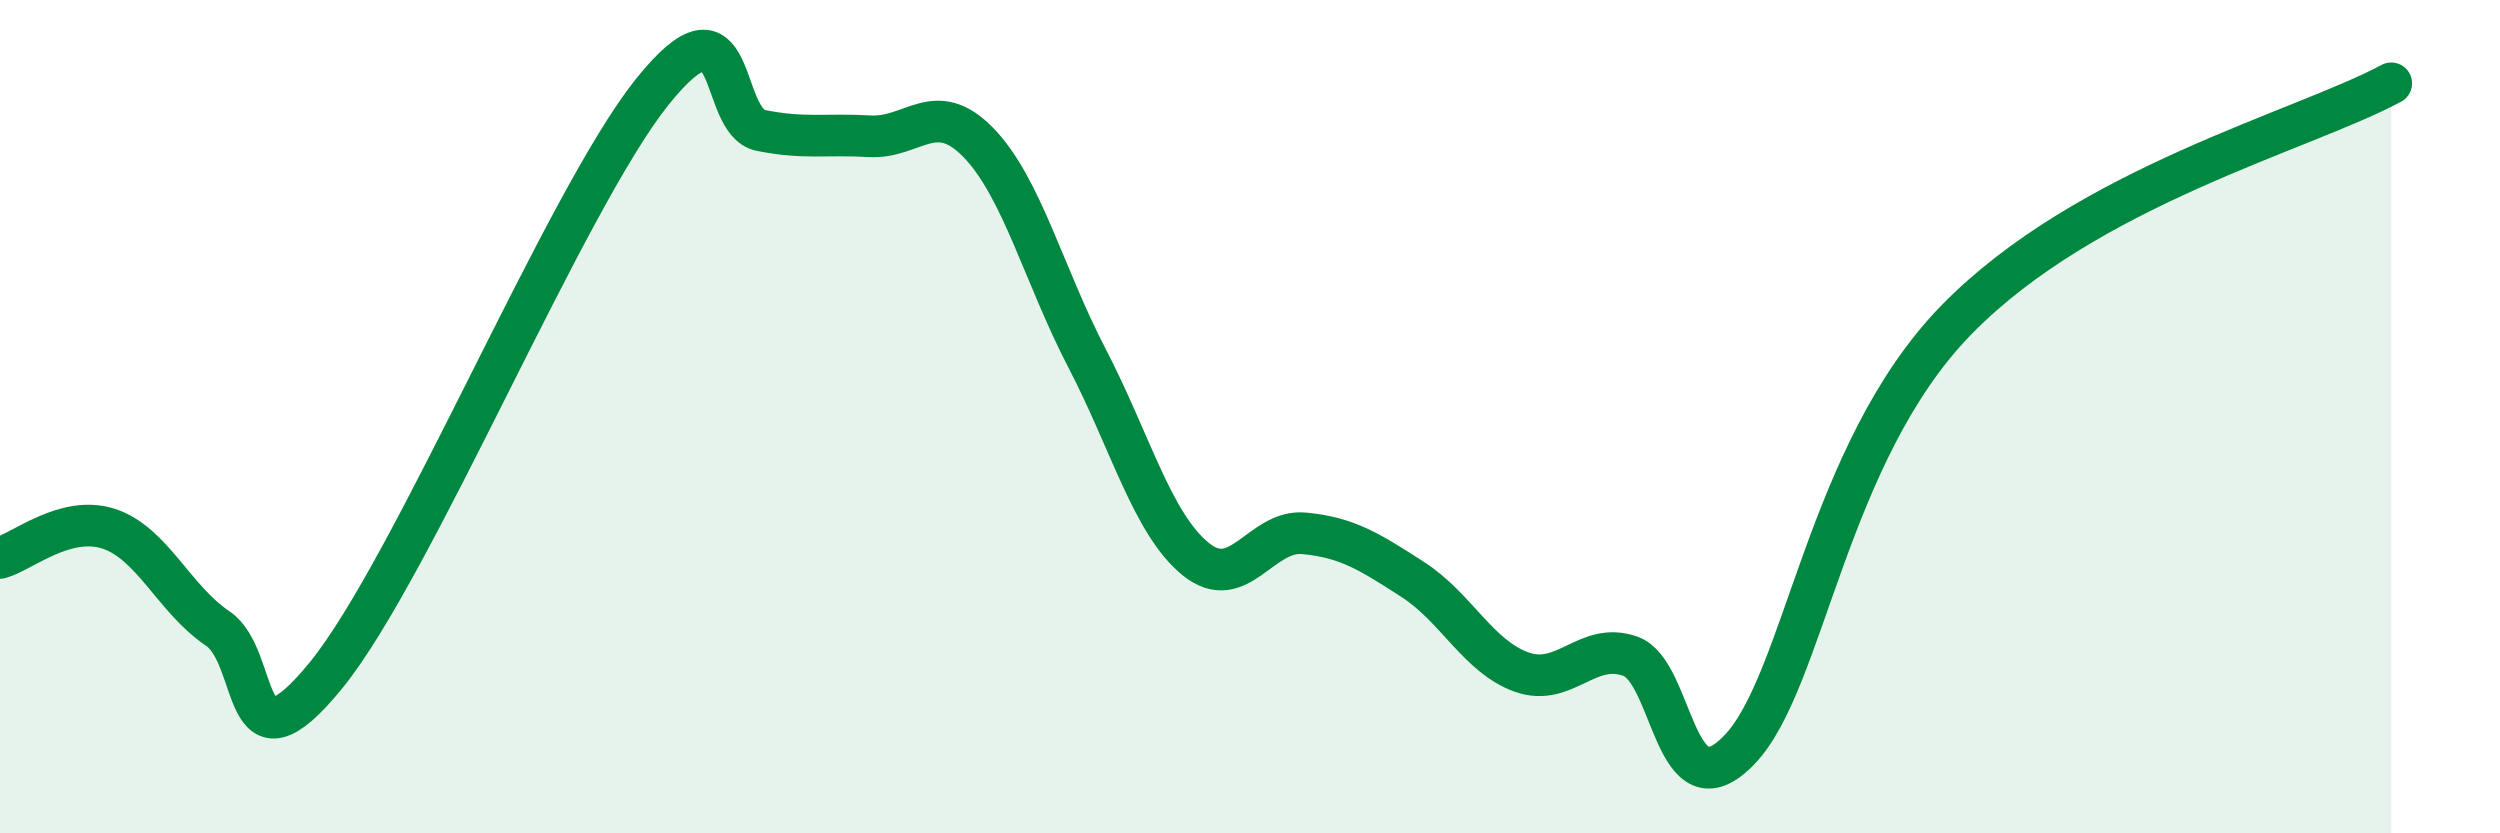
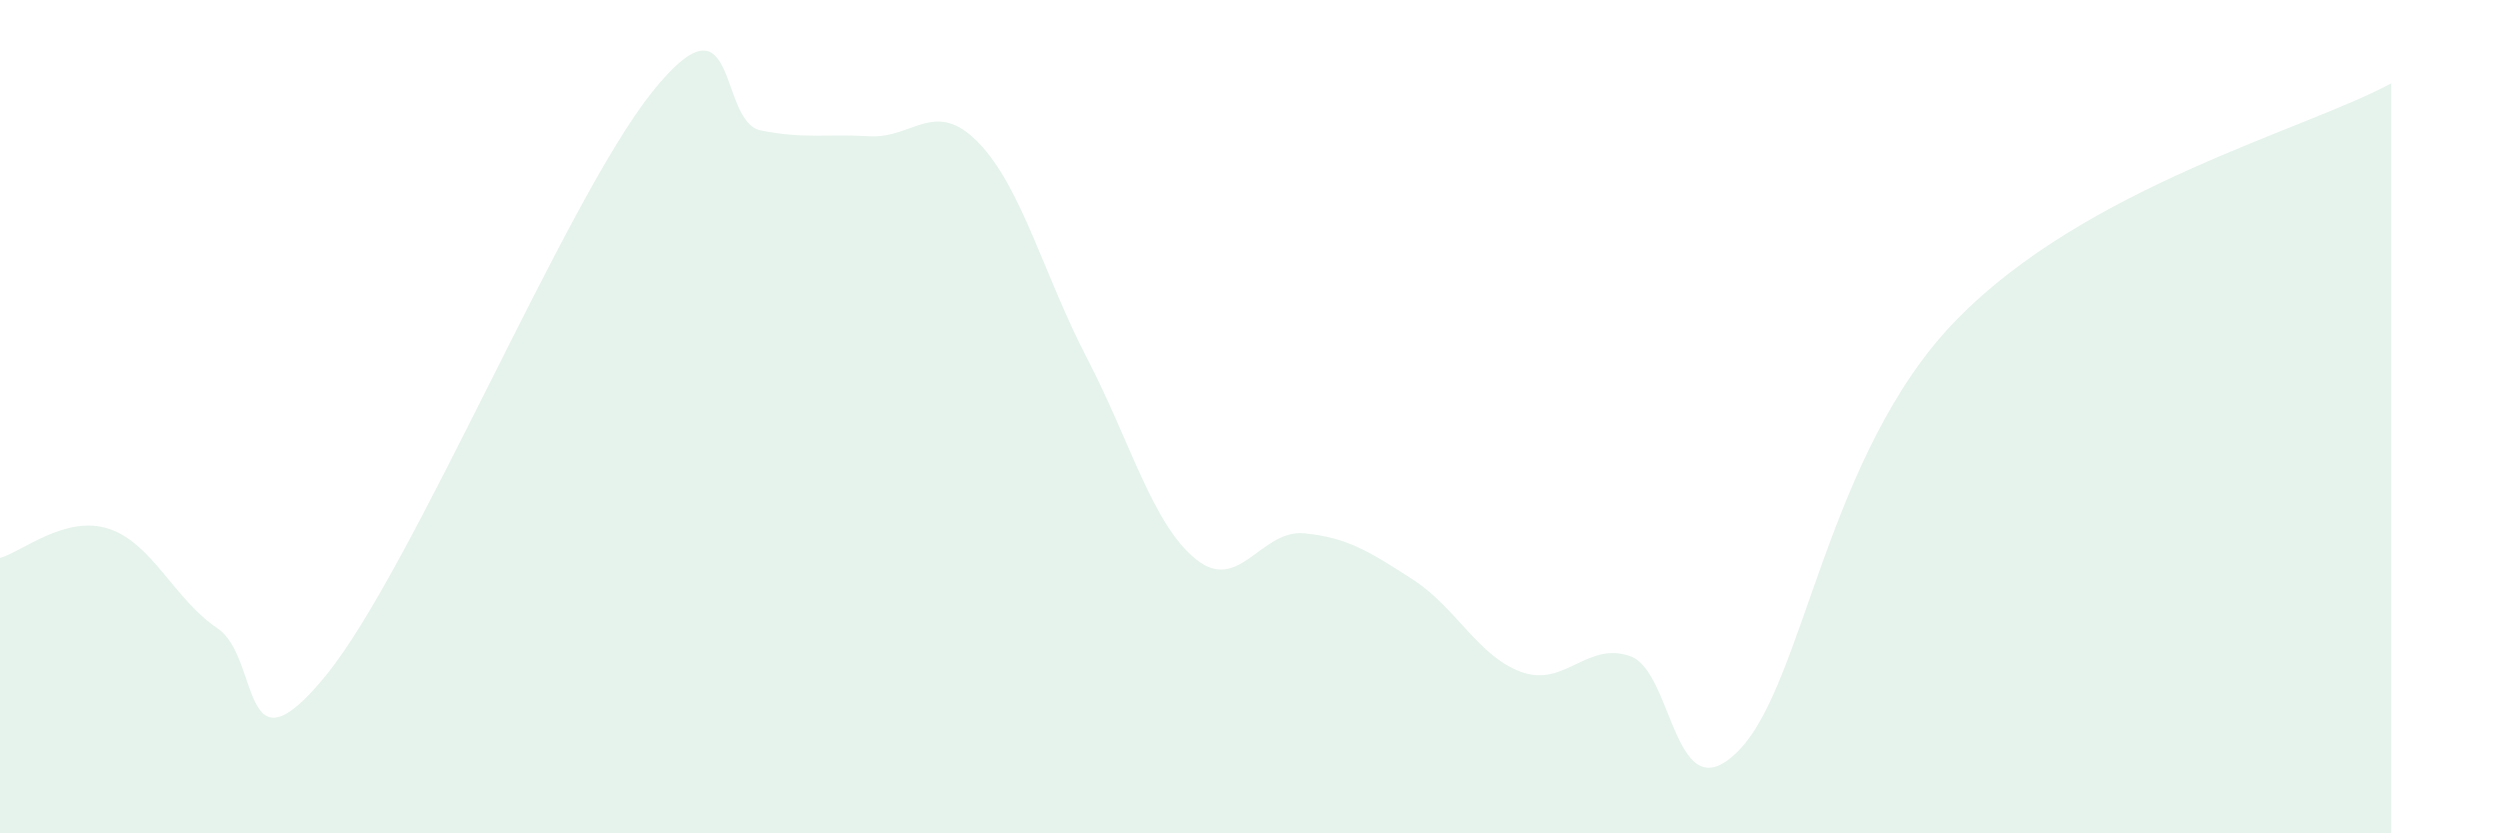
<svg xmlns="http://www.w3.org/2000/svg" width="60" height="20" viewBox="0 0 60 20">
  <path d="M 0,13.39 C 0.52,13.25 1.57,12.35 2.61,12.69 C 3.65,13.03 4.18,14.38 5.22,15.08 C 6.26,15.78 5.74,18.77 7.83,16.2 C 9.92,13.63 13.56,4.82 15.65,2.21 C 17.74,-0.4 17.22,2.92 18.26,3.13 C 19.3,3.34 19.83,3.21 20.87,3.27 C 21.91,3.33 22.44,2.35 23.48,3.42 C 24.52,4.49 25.05,6.6 26.09,8.6 C 27.13,10.6 27.66,12.58 28.7,13.42 C 29.74,14.26 30.26,12.7 31.3,12.8 C 32.34,12.9 32.87,13.24 33.91,13.91 C 34.95,14.58 35.48,15.76 36.52,16.13 C 37.56,16.5 38.09,15.38 39.13,15.75 C 40.17,16.12 40.17,19.62 41.74,18 C 43.31,16.38 43.83,10.87 46.96,7.67 C 50.09,4.47 55.3,3.13 57.39,2L57.39 20L0 20Z" fill="#008740" opacity="0.1" stroke-linecap="round" stroke-linejoin="round" />
-   <path d="M 0,13.39 C 0.52,13.25 1.57,12.35 2.61,12.69 C 3.65,13.03 4.18,14.38 5.22,15.08 C 6.26,15.78 5.74,18.77 7.83,16.2 C 9.92,13.63 13.56,4.82 15.65,2.21 C 17.74,-0.4 17.22,2.92 18.26,3.13 C 19.3,3.34 19.83,3.21 20.87,3.27 C 21.91,3.33 22.44,2.35 23.48,3.42 C 24.52,4.49 25.05,6.6 26.09,8.6 C 27.13,10.6 27.66,12.58 28.7,13.42 C 29.74,14.26 30.26,12.7 31.3,12.8 C 32.34,12.9 32.87,13.24 33.91,13.91 C 34.95,14.58 35.48,15.76 36.52,16.13 C 37.56,16.5 38.09,15.38 39.13,15.75 C 40.17,16.12 40.17,19.62 41.74,18 C 43.31,16.38 43.83,10.87 46.96,7.67 C 50.09,4.47 55.3,3.13 57.39,2" stroke="#008740" stroke-width="1" fill="none" stroke-linecap="round" stroke-linejoin="round" />
</svg>